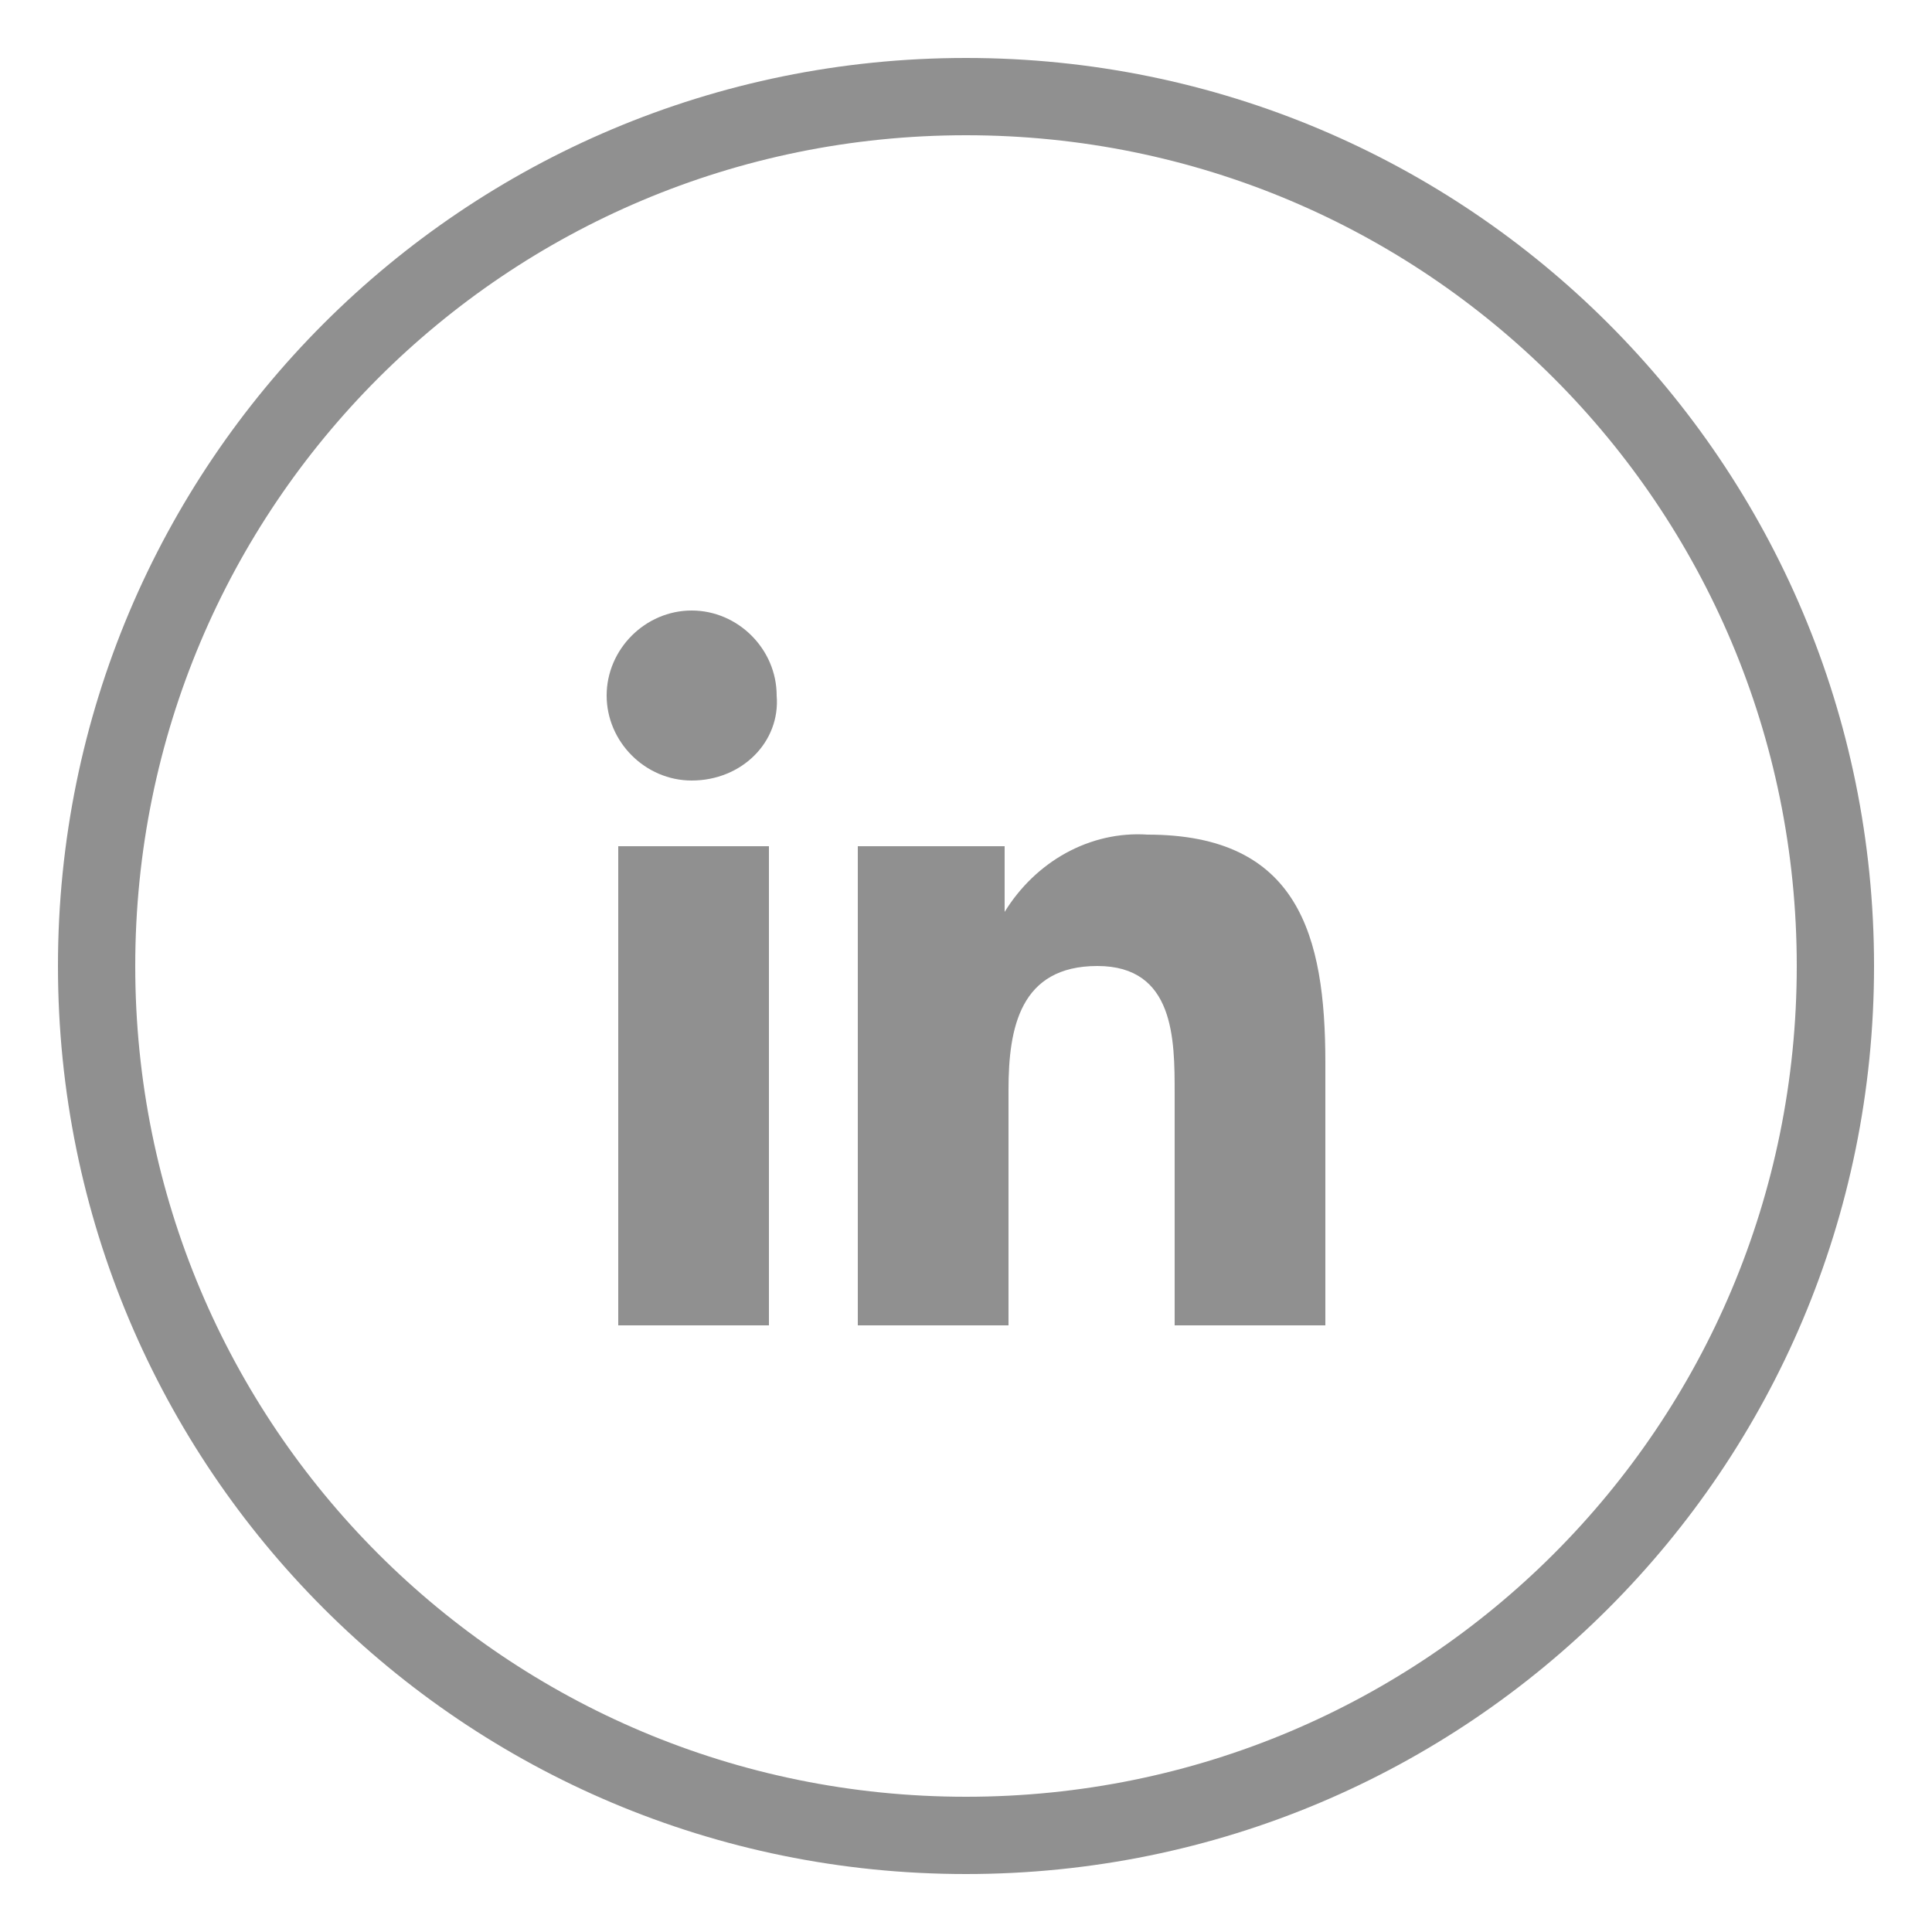
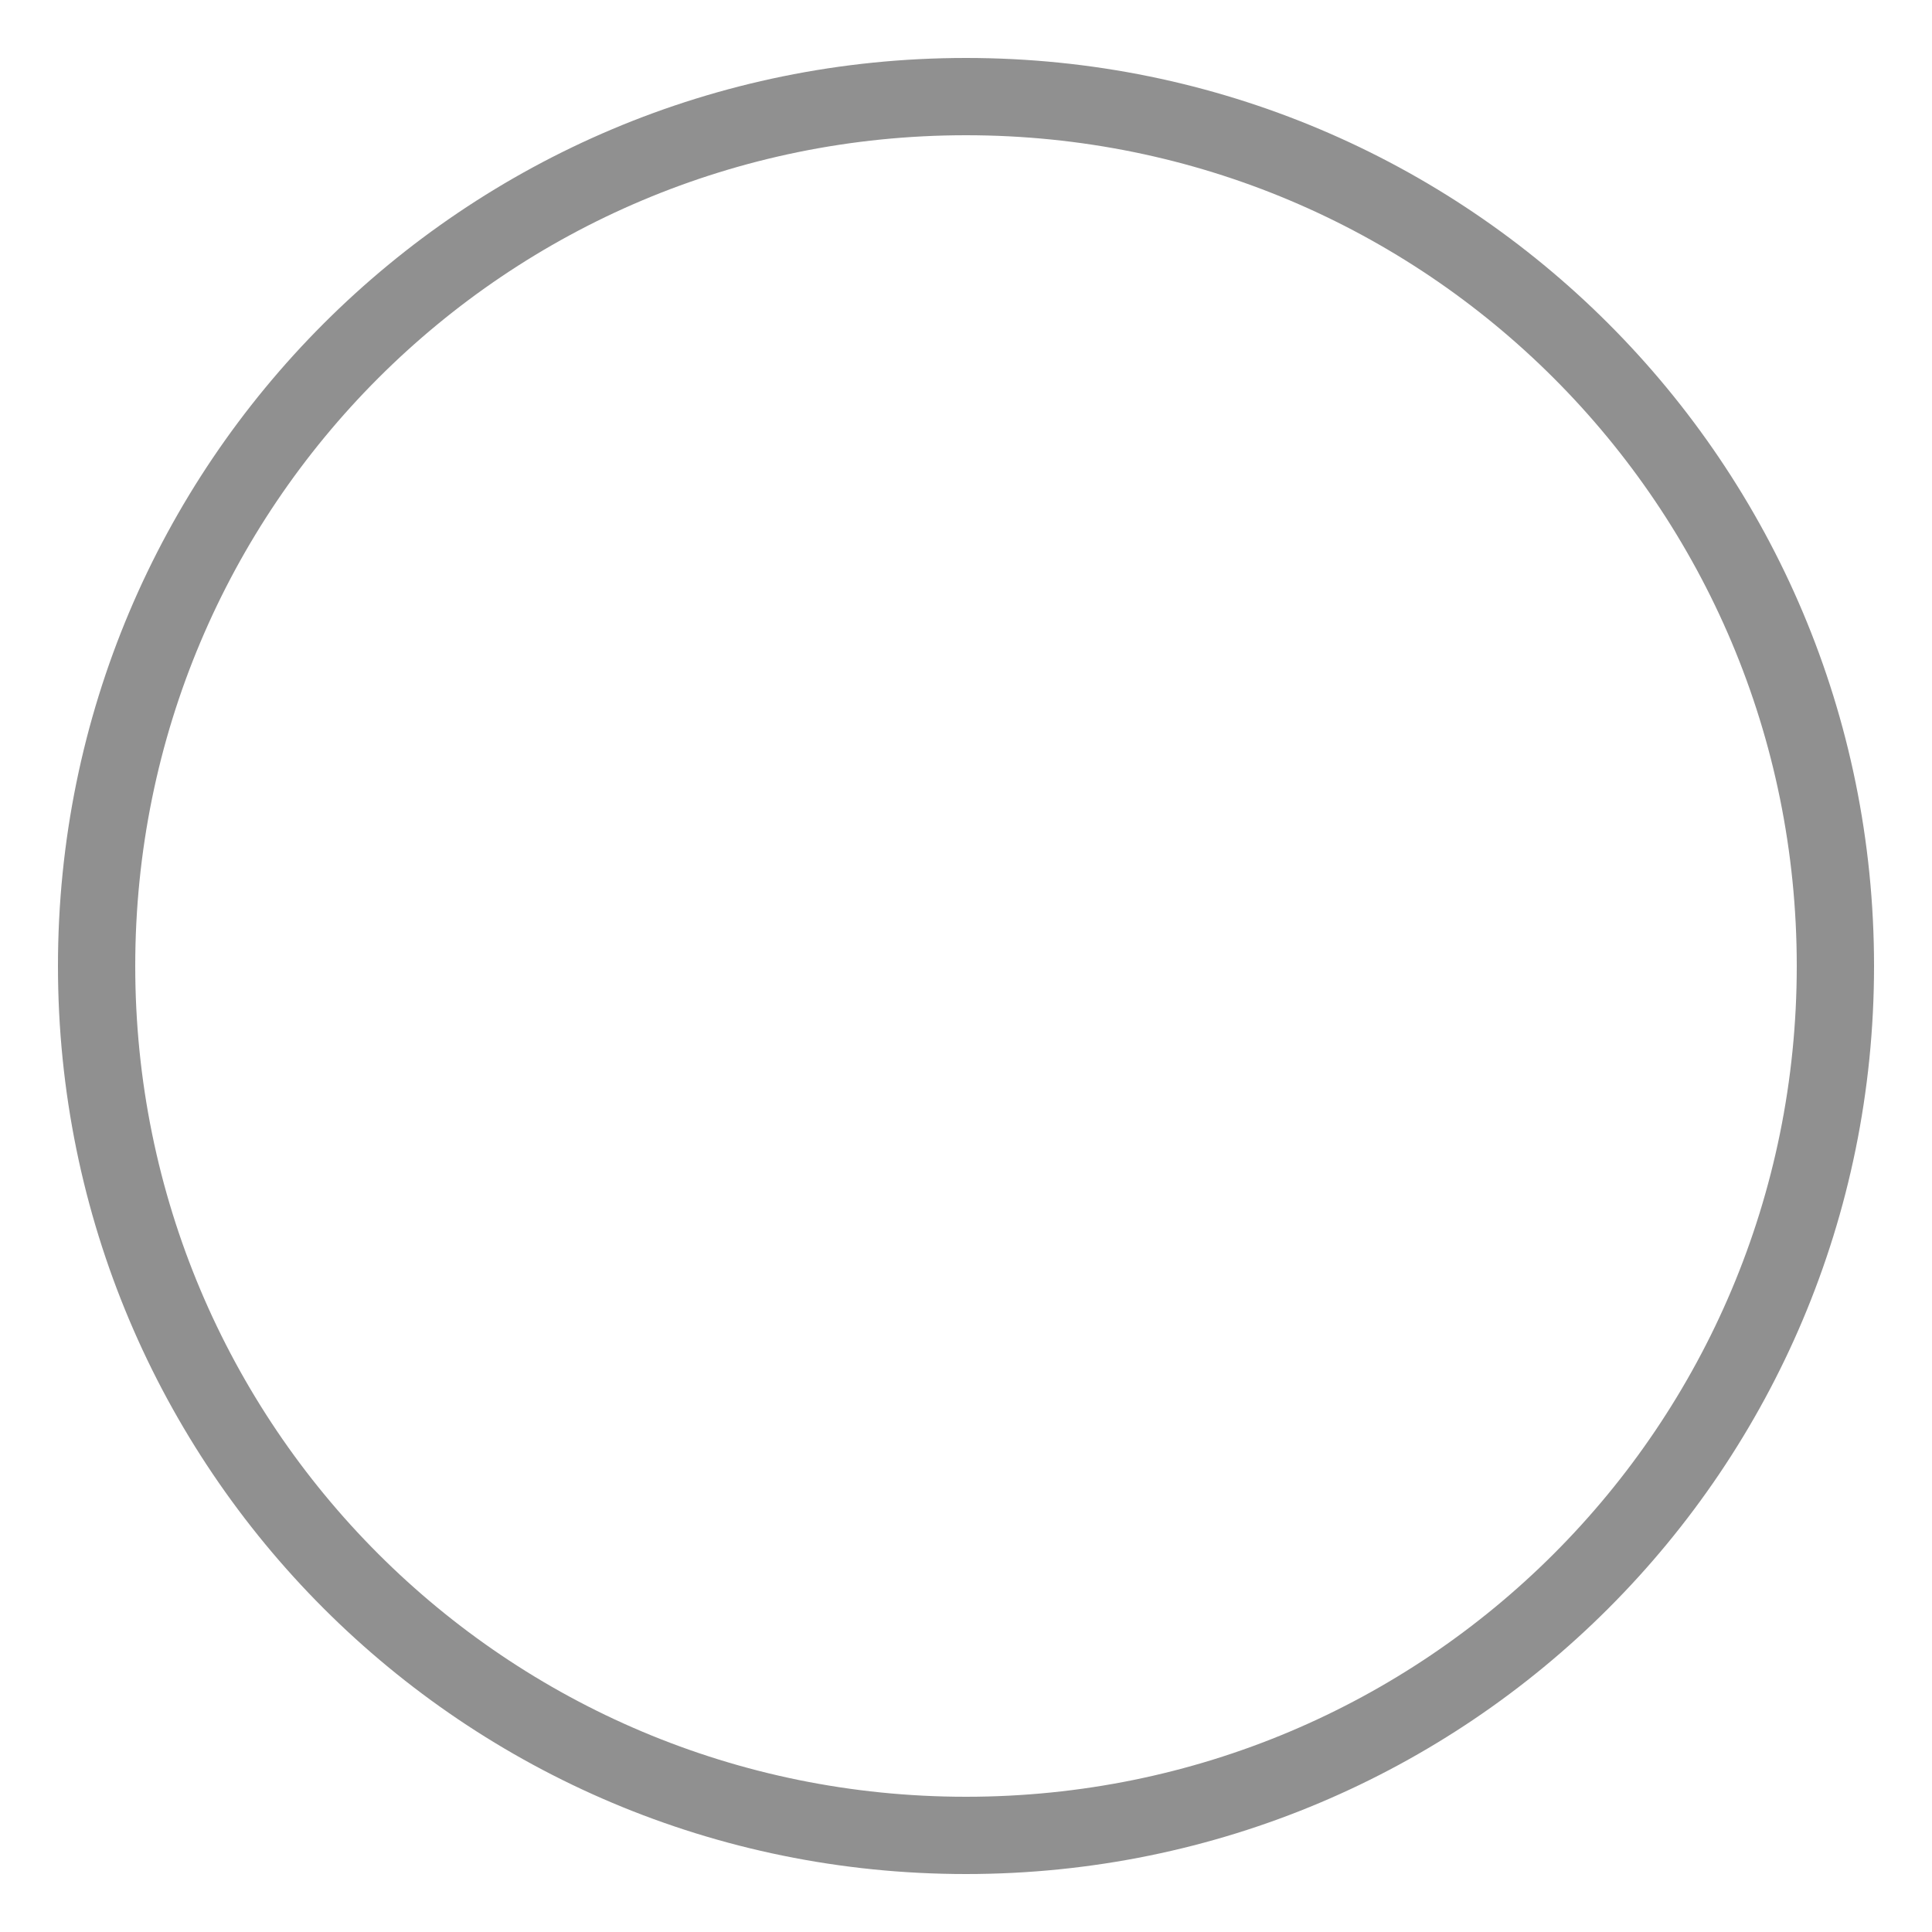
<svg xmlns="http://www.w3.org/2000/svg" id="Calque_1" x="0px" y="0px" viewBox="0 0 50 50" style="enable-background:new 0 0 50 50;" xml:space="preserve">
  <style type="text/css">	.st0{fill:#909090;}</style>
  <g>
    <g>
      <g>
        <g id="Path_2520_9_">
          <g>
-             <path class="st0" d="M34.3,34.3h-3.9v-6c0-1.4,0-3.3-2-3.3c-2,0-2.3,1.6-2.3,3.2v6.1h-3.9V21.9H26v1.7H26      c0.8-1.3,2.2-2.1,3.7-2c3.9,0,4.6,2.6,4.6,5.9L34.3,34.3z M17.9,20.2c-1.2,0-2.2-1-2.2-2.2c0-1.2,1-2.2,2.2-2.2      c1.2,0,2.2,1,2.2,2.2C20.2,19.2,19.2,20.2,17.9,20.2L17.9,20.2 M19.8,34.3H16V21.9h3.9V34.3z" />
-           </g>
+             </g>
        </g>
      </g>
    </g>
    <path class="st0" d="M25,48.5C12,48.5,1.5,38,1.5,25S12,1.5,25,1.5S48.5,12,48.5,25S38,48.5,25,48.5z M25,3.5  C13.1,3.5,3.5,13.1,3.5,25S13.1,46.5,25,46.5S46.5,36.9,46.5,25S36.9,3.5,25,3.5z" />
  </g>
</svg>